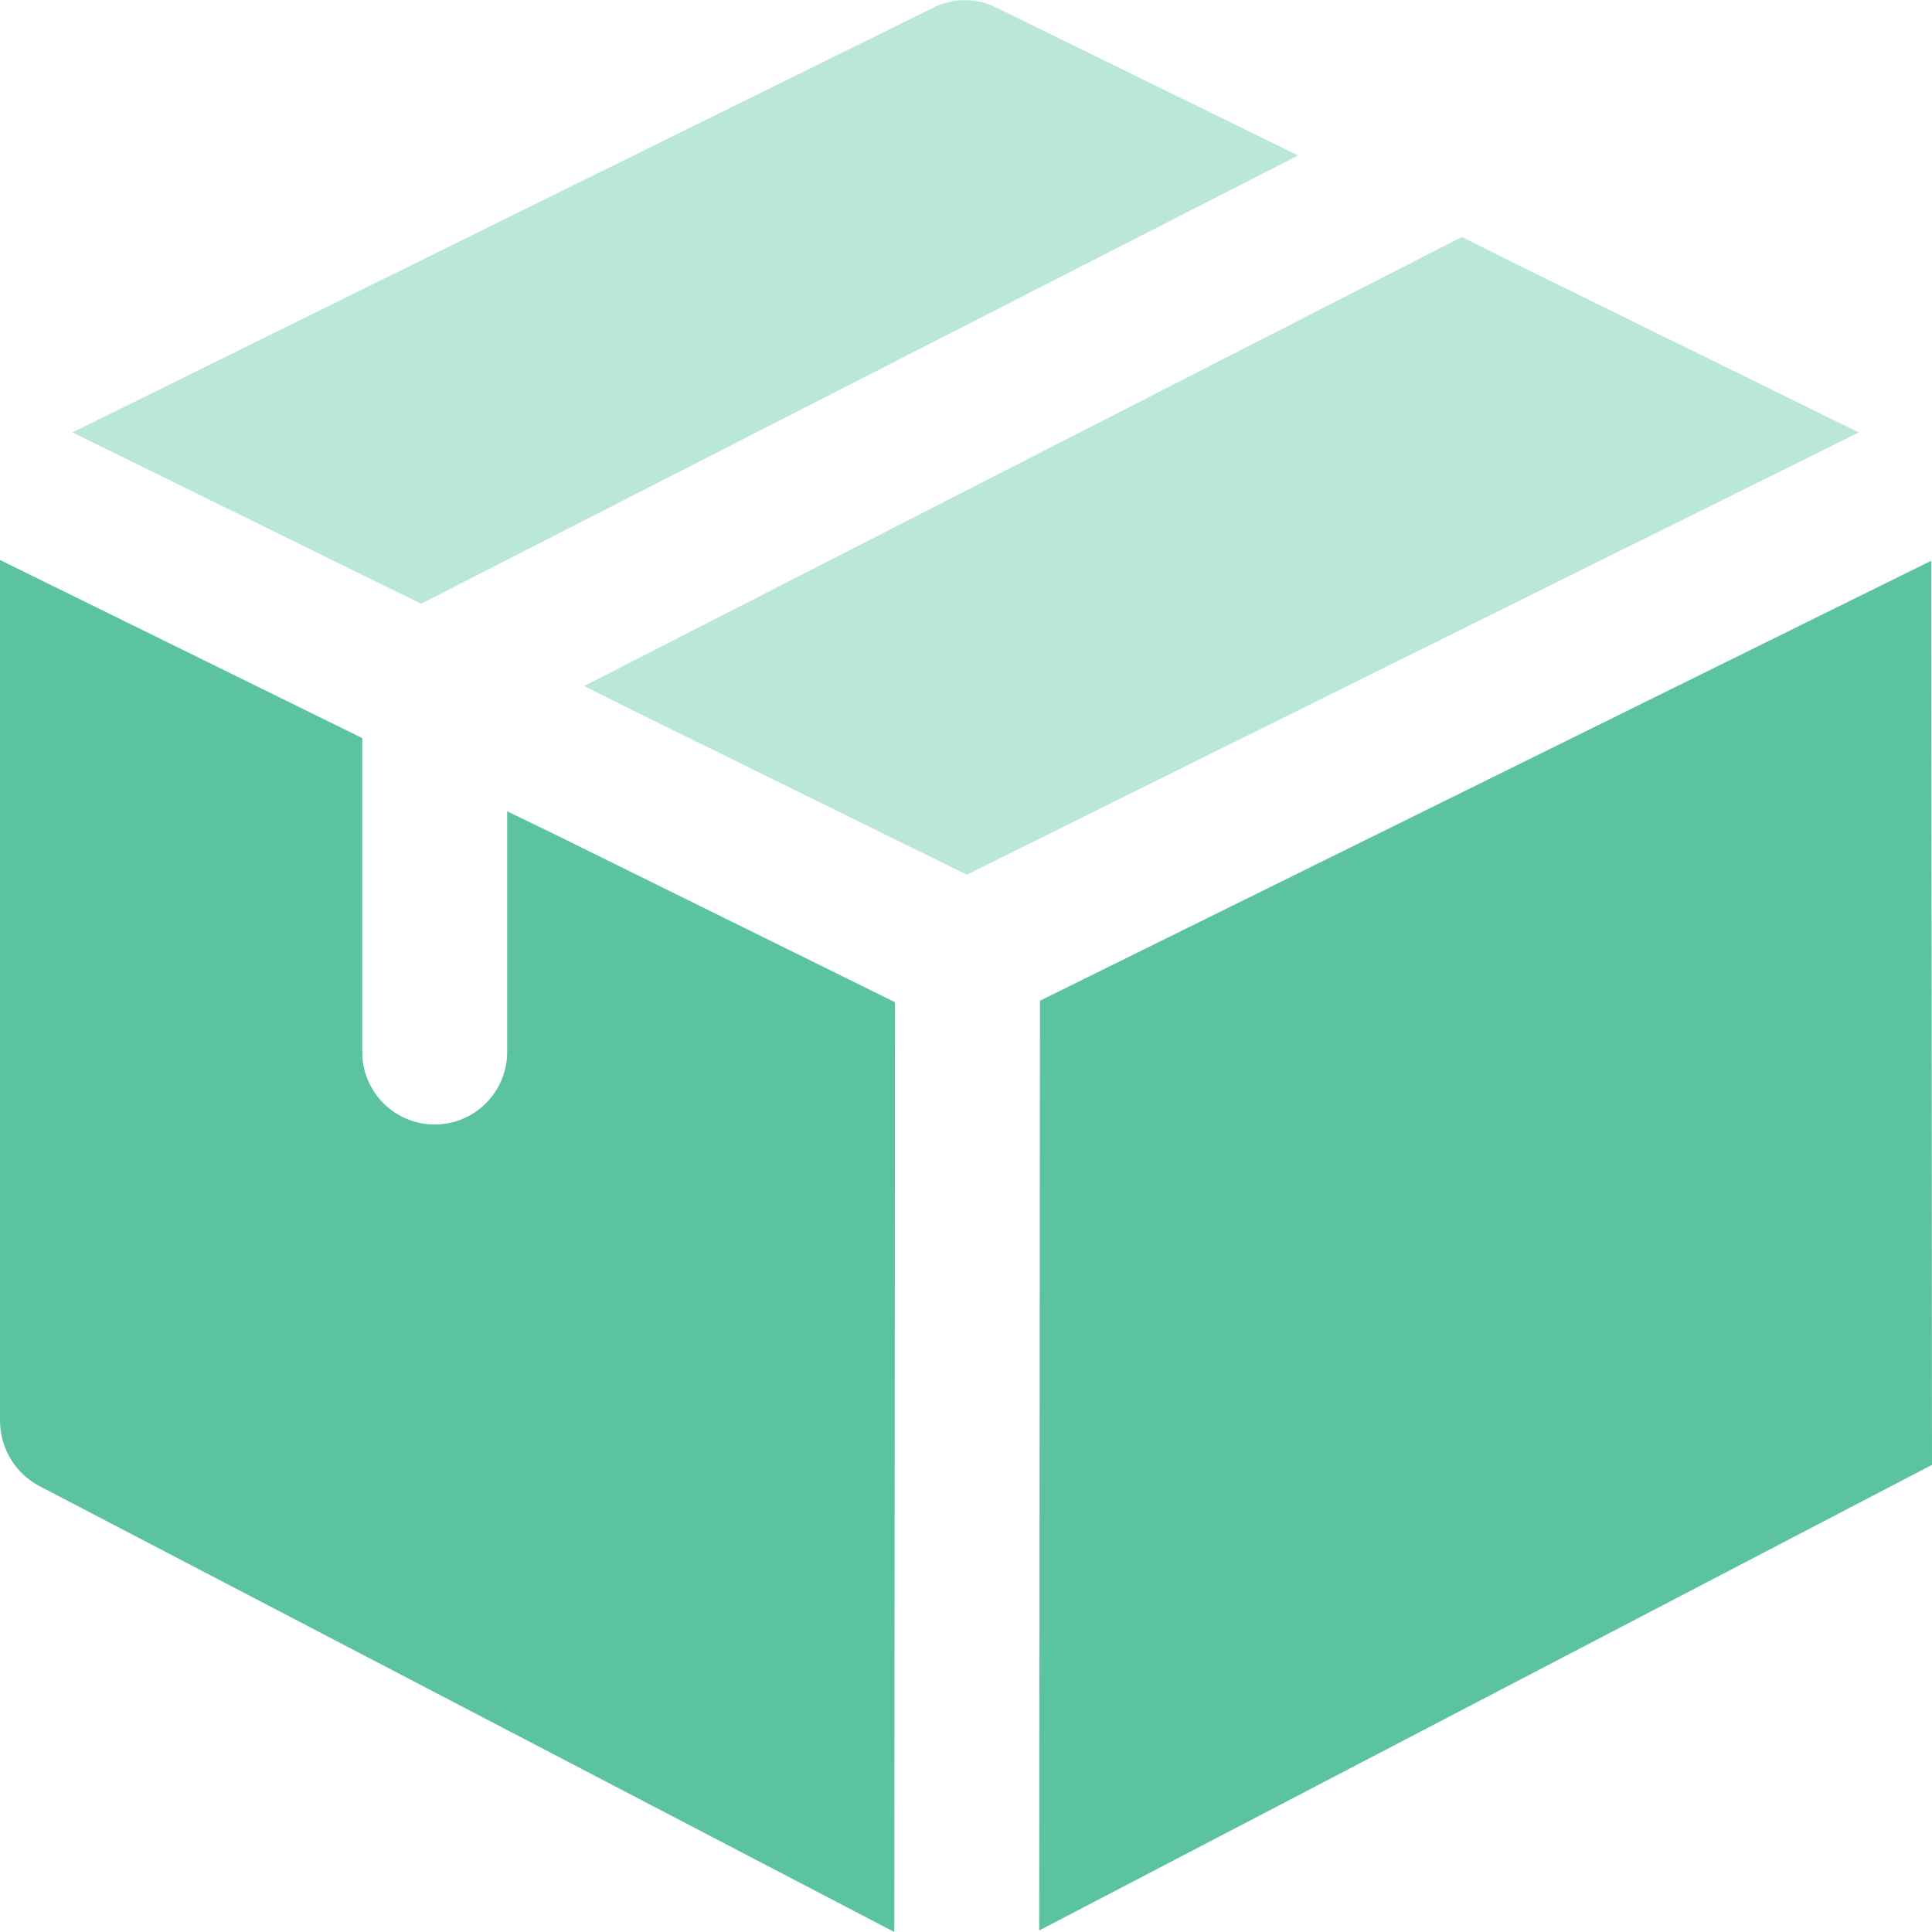
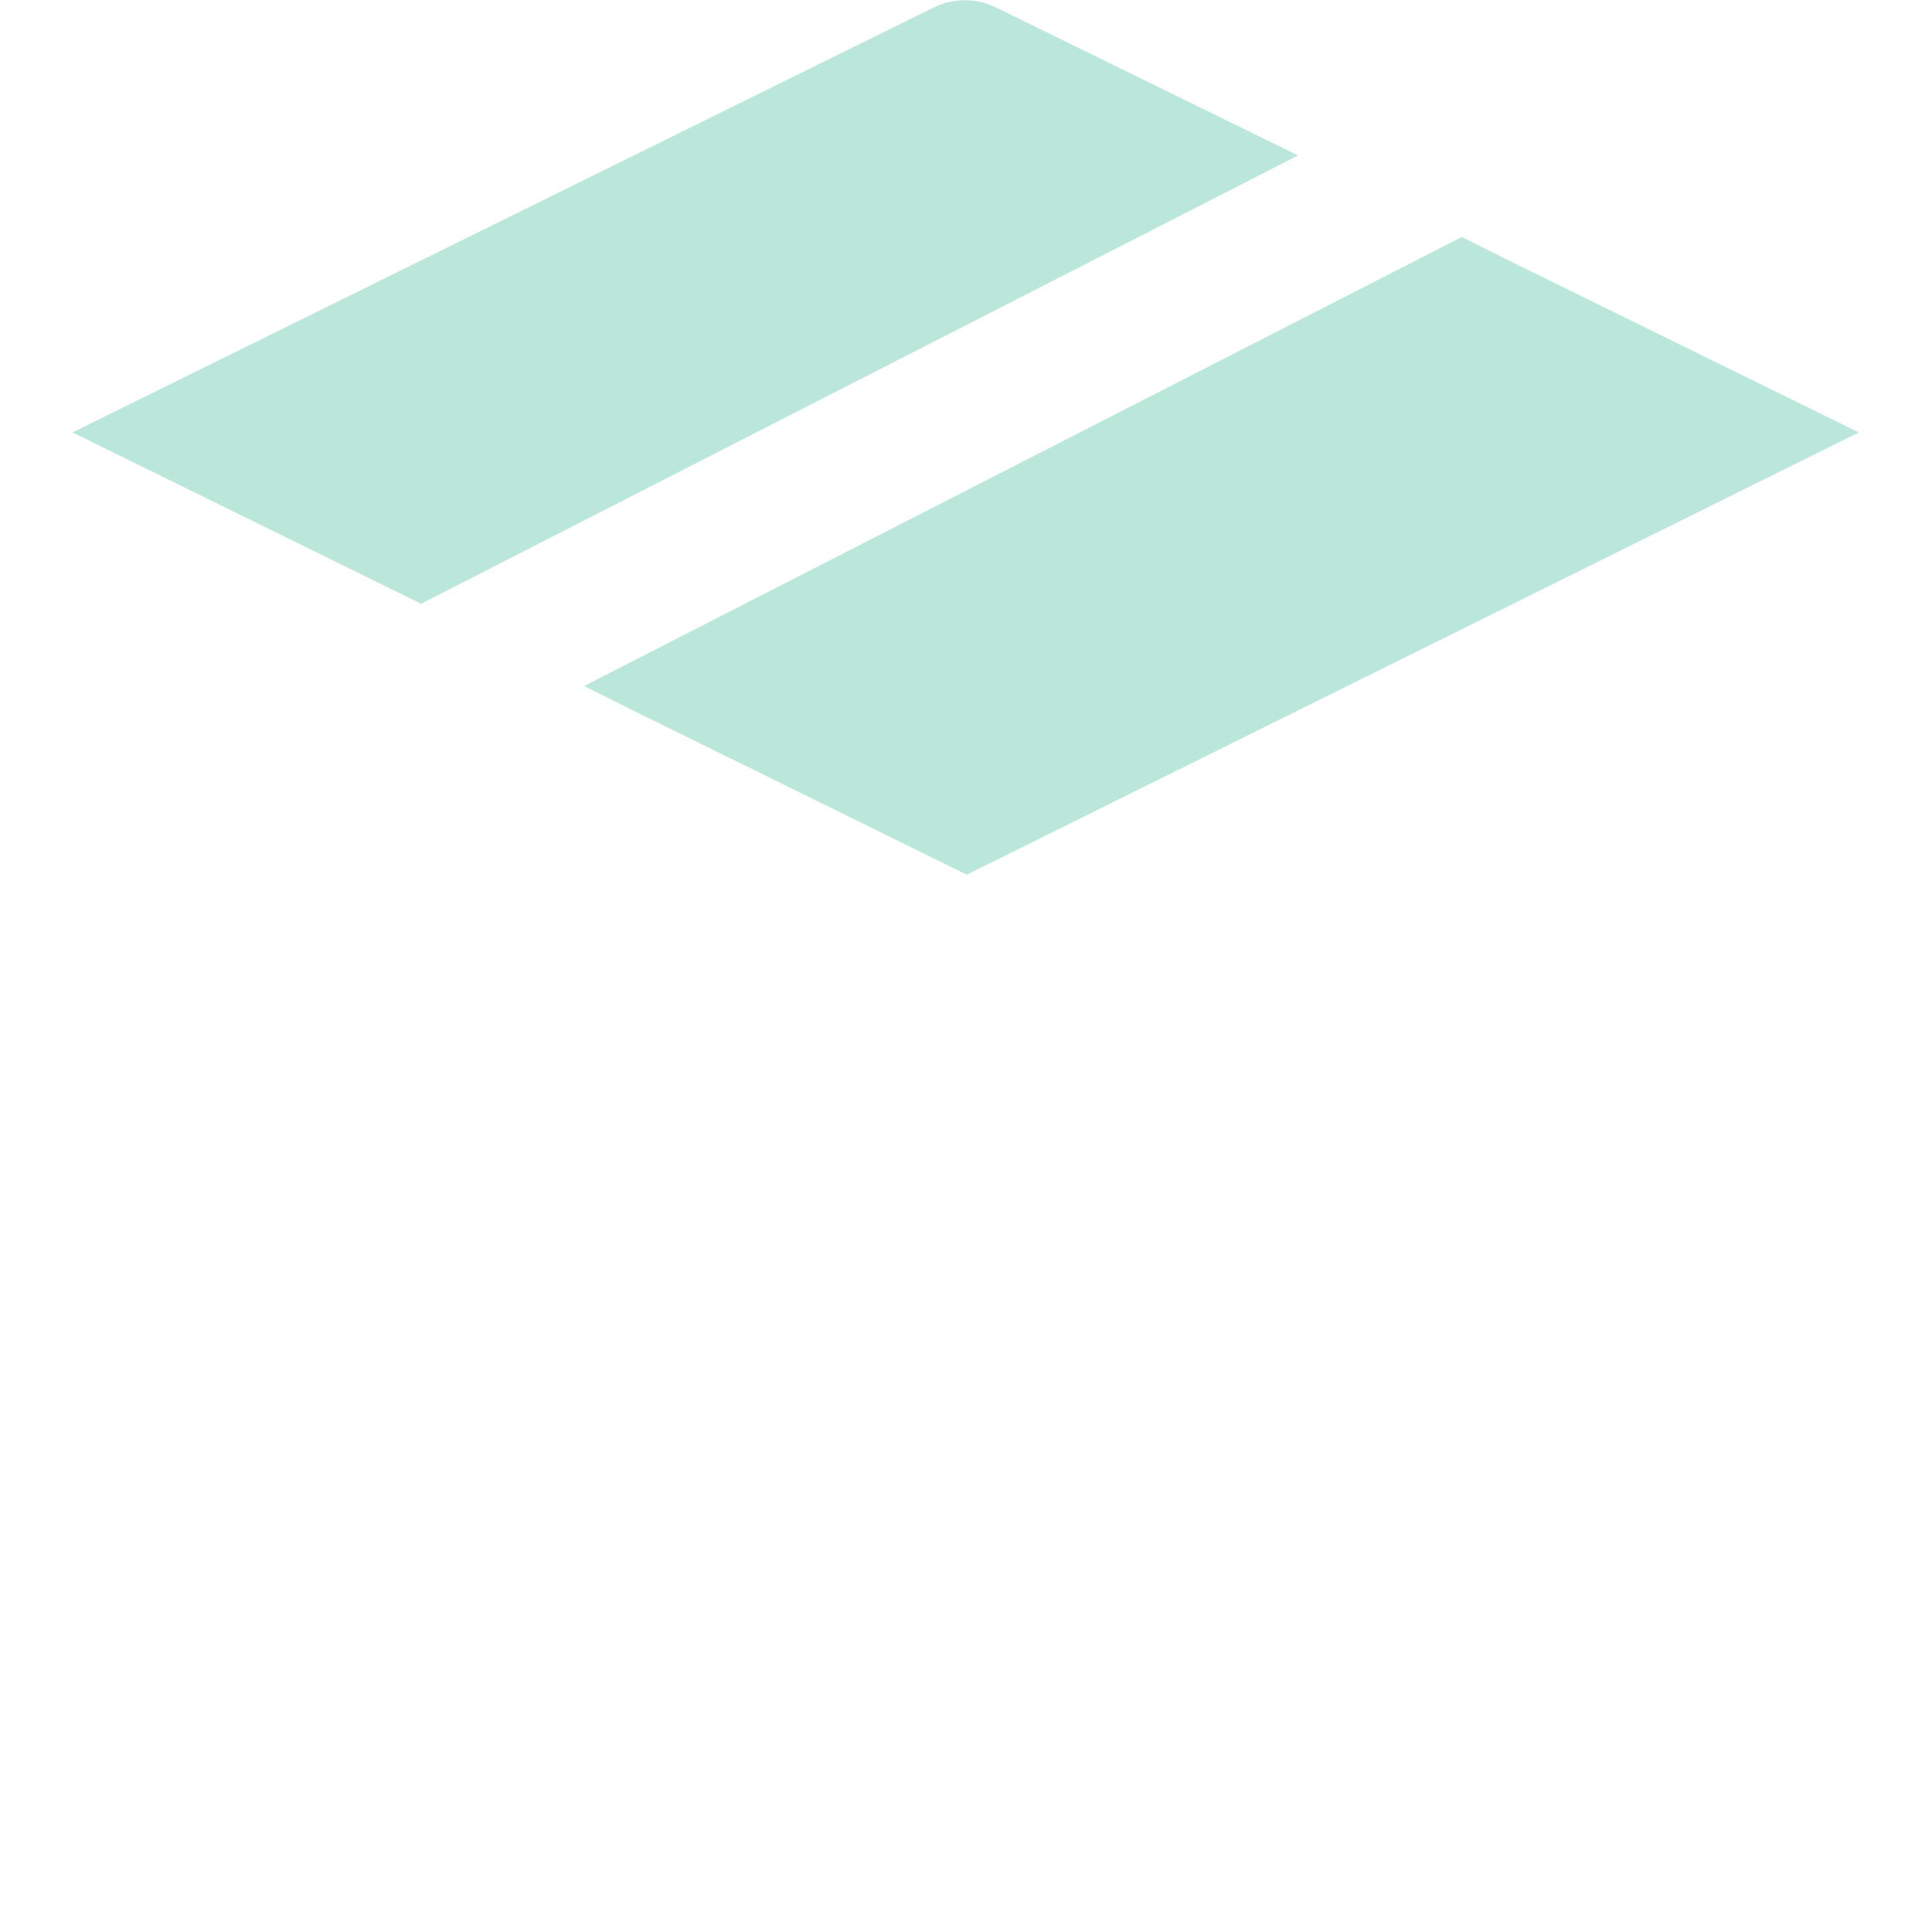
<svg xmlns="http://www.w3.org/2000/svg" version="1.1" id="Layer_1" x="0px" y="0px" viewBox="0 0 256 256" style="enable-background:new 0 0 256 256;" xml:space="preserve">
  <style type="text/css">
	.st0{fill:#BAE7D9;}
	.st1{fill:#5BC49F;}
</style>
  <path class="st0" d="M172,20.6L55.8,80L9.6,57.3L123.7,1c2.6-1.3,5.7-1.3,8.3,0L172,20.6z M246.3,57.3l-118.2,58.6L83.8,94.1  l-6.4-3.2l116.3-59.5l6.4,3.2L246.3,57.3z" />
-   <path class="st1" d="M118.6,132.8L118.5,256L5.2,196.9C2,195.2,0,191.9,0,188.2v-114l48,23.6v41.6c0,5.3,4.3,9.6,9.6,9.6  s9.6-4.3,9.6-9.6c0,0,0,0,0,0v-31.9l6.4,3.1L118.6,132.8z M255.9,74.3l-118.1,58.3l-0.1,123.2L256,194.1L255.9,74.3z" />
</svg>